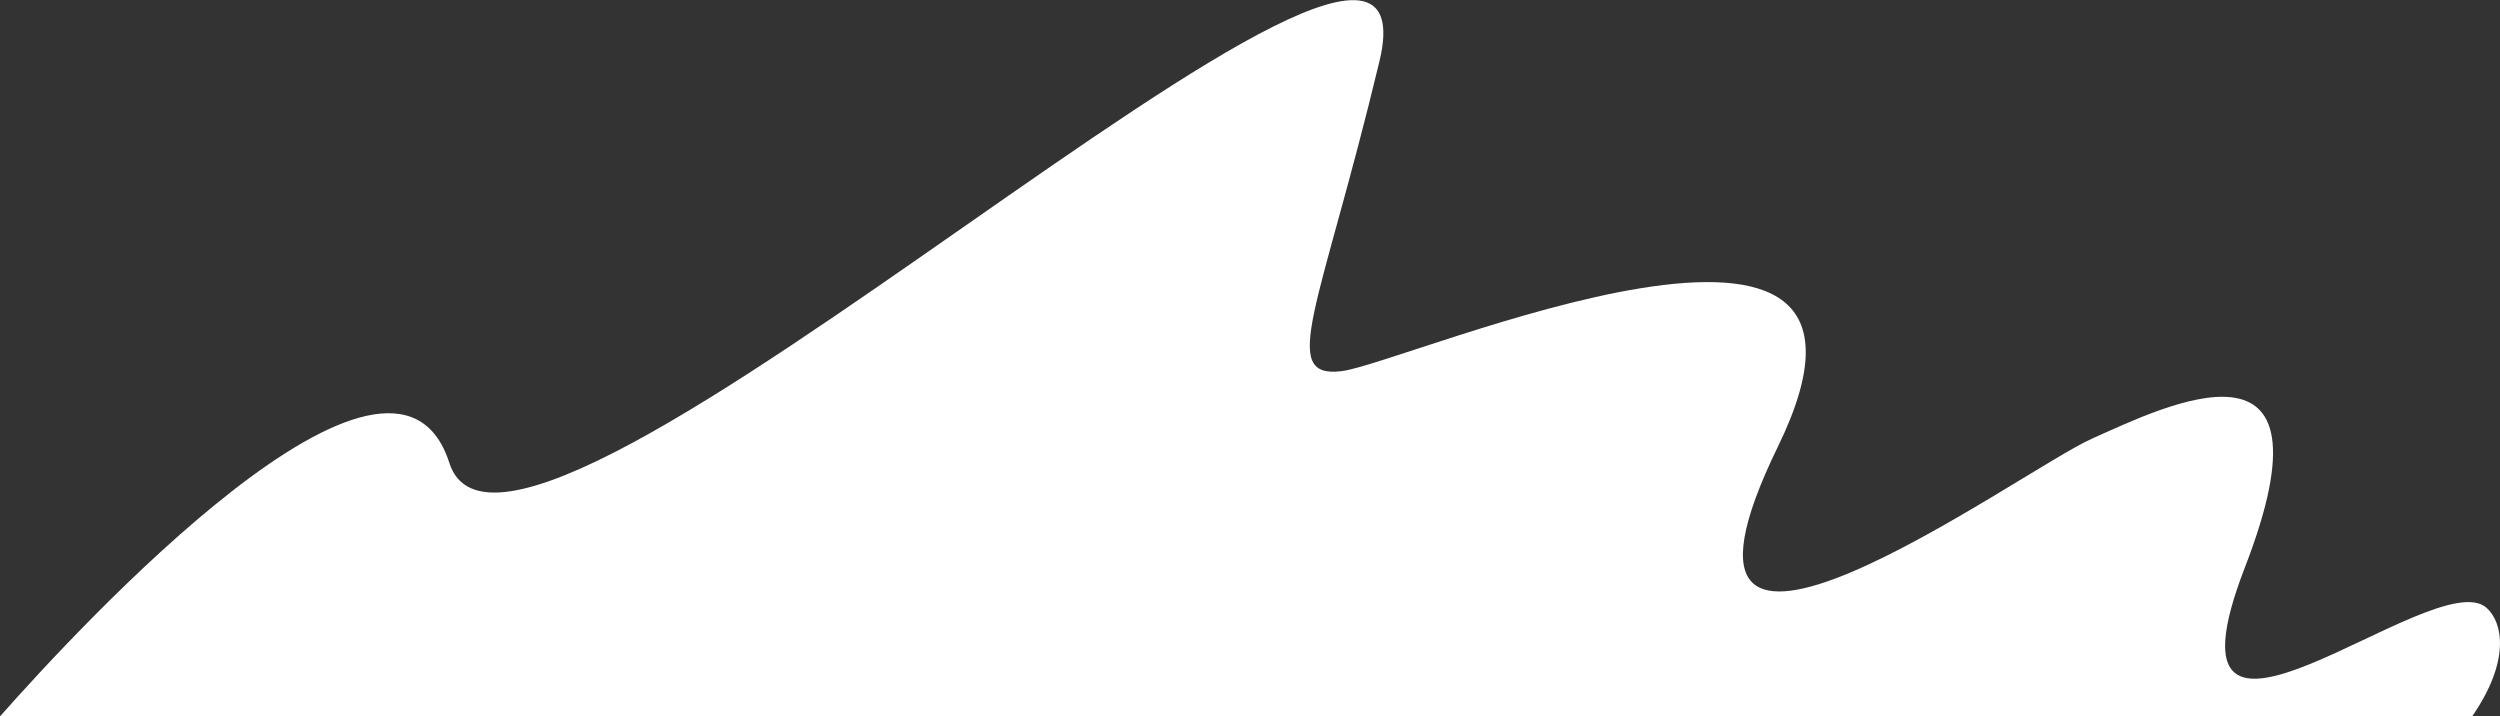
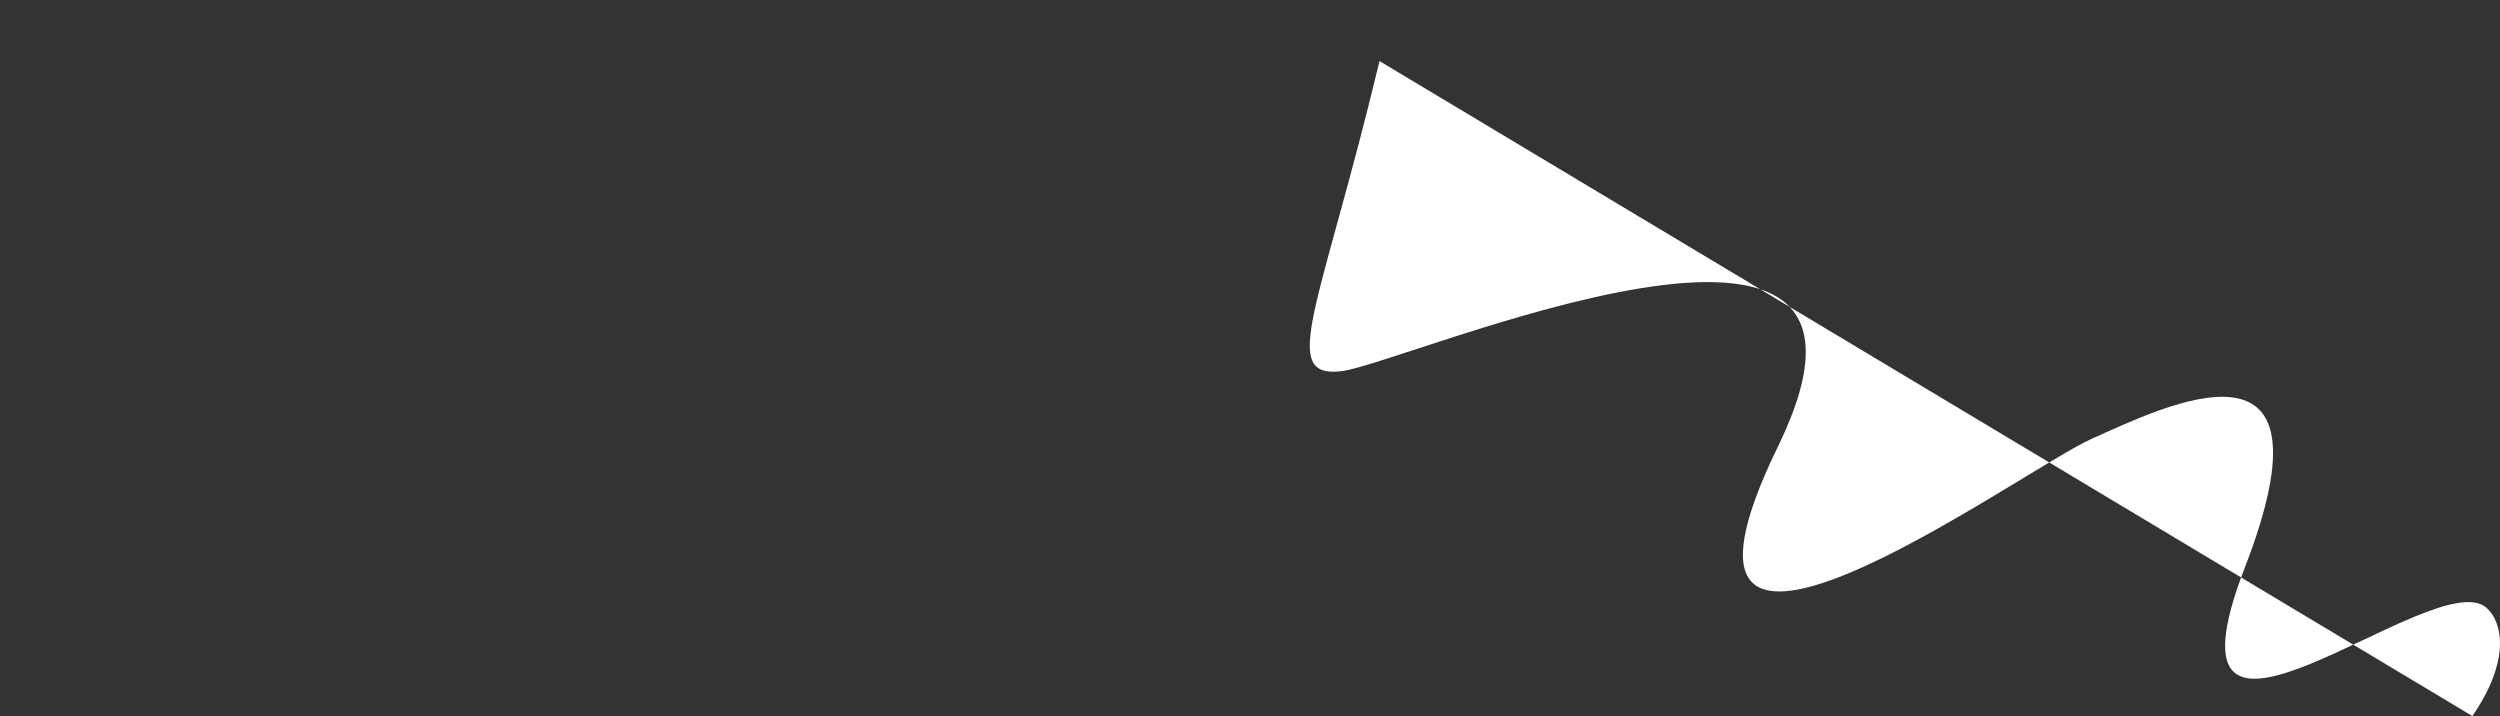
<svg xmlns="http://www.w3.org/2000/svg" width="58.862" height="16.858" viewBox="0 0 58.862 16.858">
  <rect x="0" y="0" width="58.862" height="16.858" fill="#333333" stroke="none" />
-   <path id="Trazado_9390" data-name="Trazado 9390" d="M8831.6,3933.718c.89-1.289.728-2.2.332-2.55-1.226-1.076-7.963,4.93-5.688-.948s-1.895-3.792-3.6-3.033-11,7.584-7.395.189-8.75-1.968-10.267-1.779-.5-1.516.887-7.3c1.678-7.01-20.388,14.2-21.9,9.462-1.325-4.14-8.723,3.868-10.575,5.962Z" transform="translate(-8773.389 -3916.859)" fill="#fff" />
+   <path id="Trazado_9390" data-name="Trazado 9390" d="M8831.6,3933.718c.89-1.289.728-2.2.332-2.55-1.226-1.076-7.963,4.93-5.688-.948s-1.895-3.792-3.6-3.033-11,7.584-7.395.189-8.75-1.968-10.267-1.779-.5-1.516.887-7.3Z" transform="translate(-8773.389 -3916.859)" fill="#fff" />
</svg>